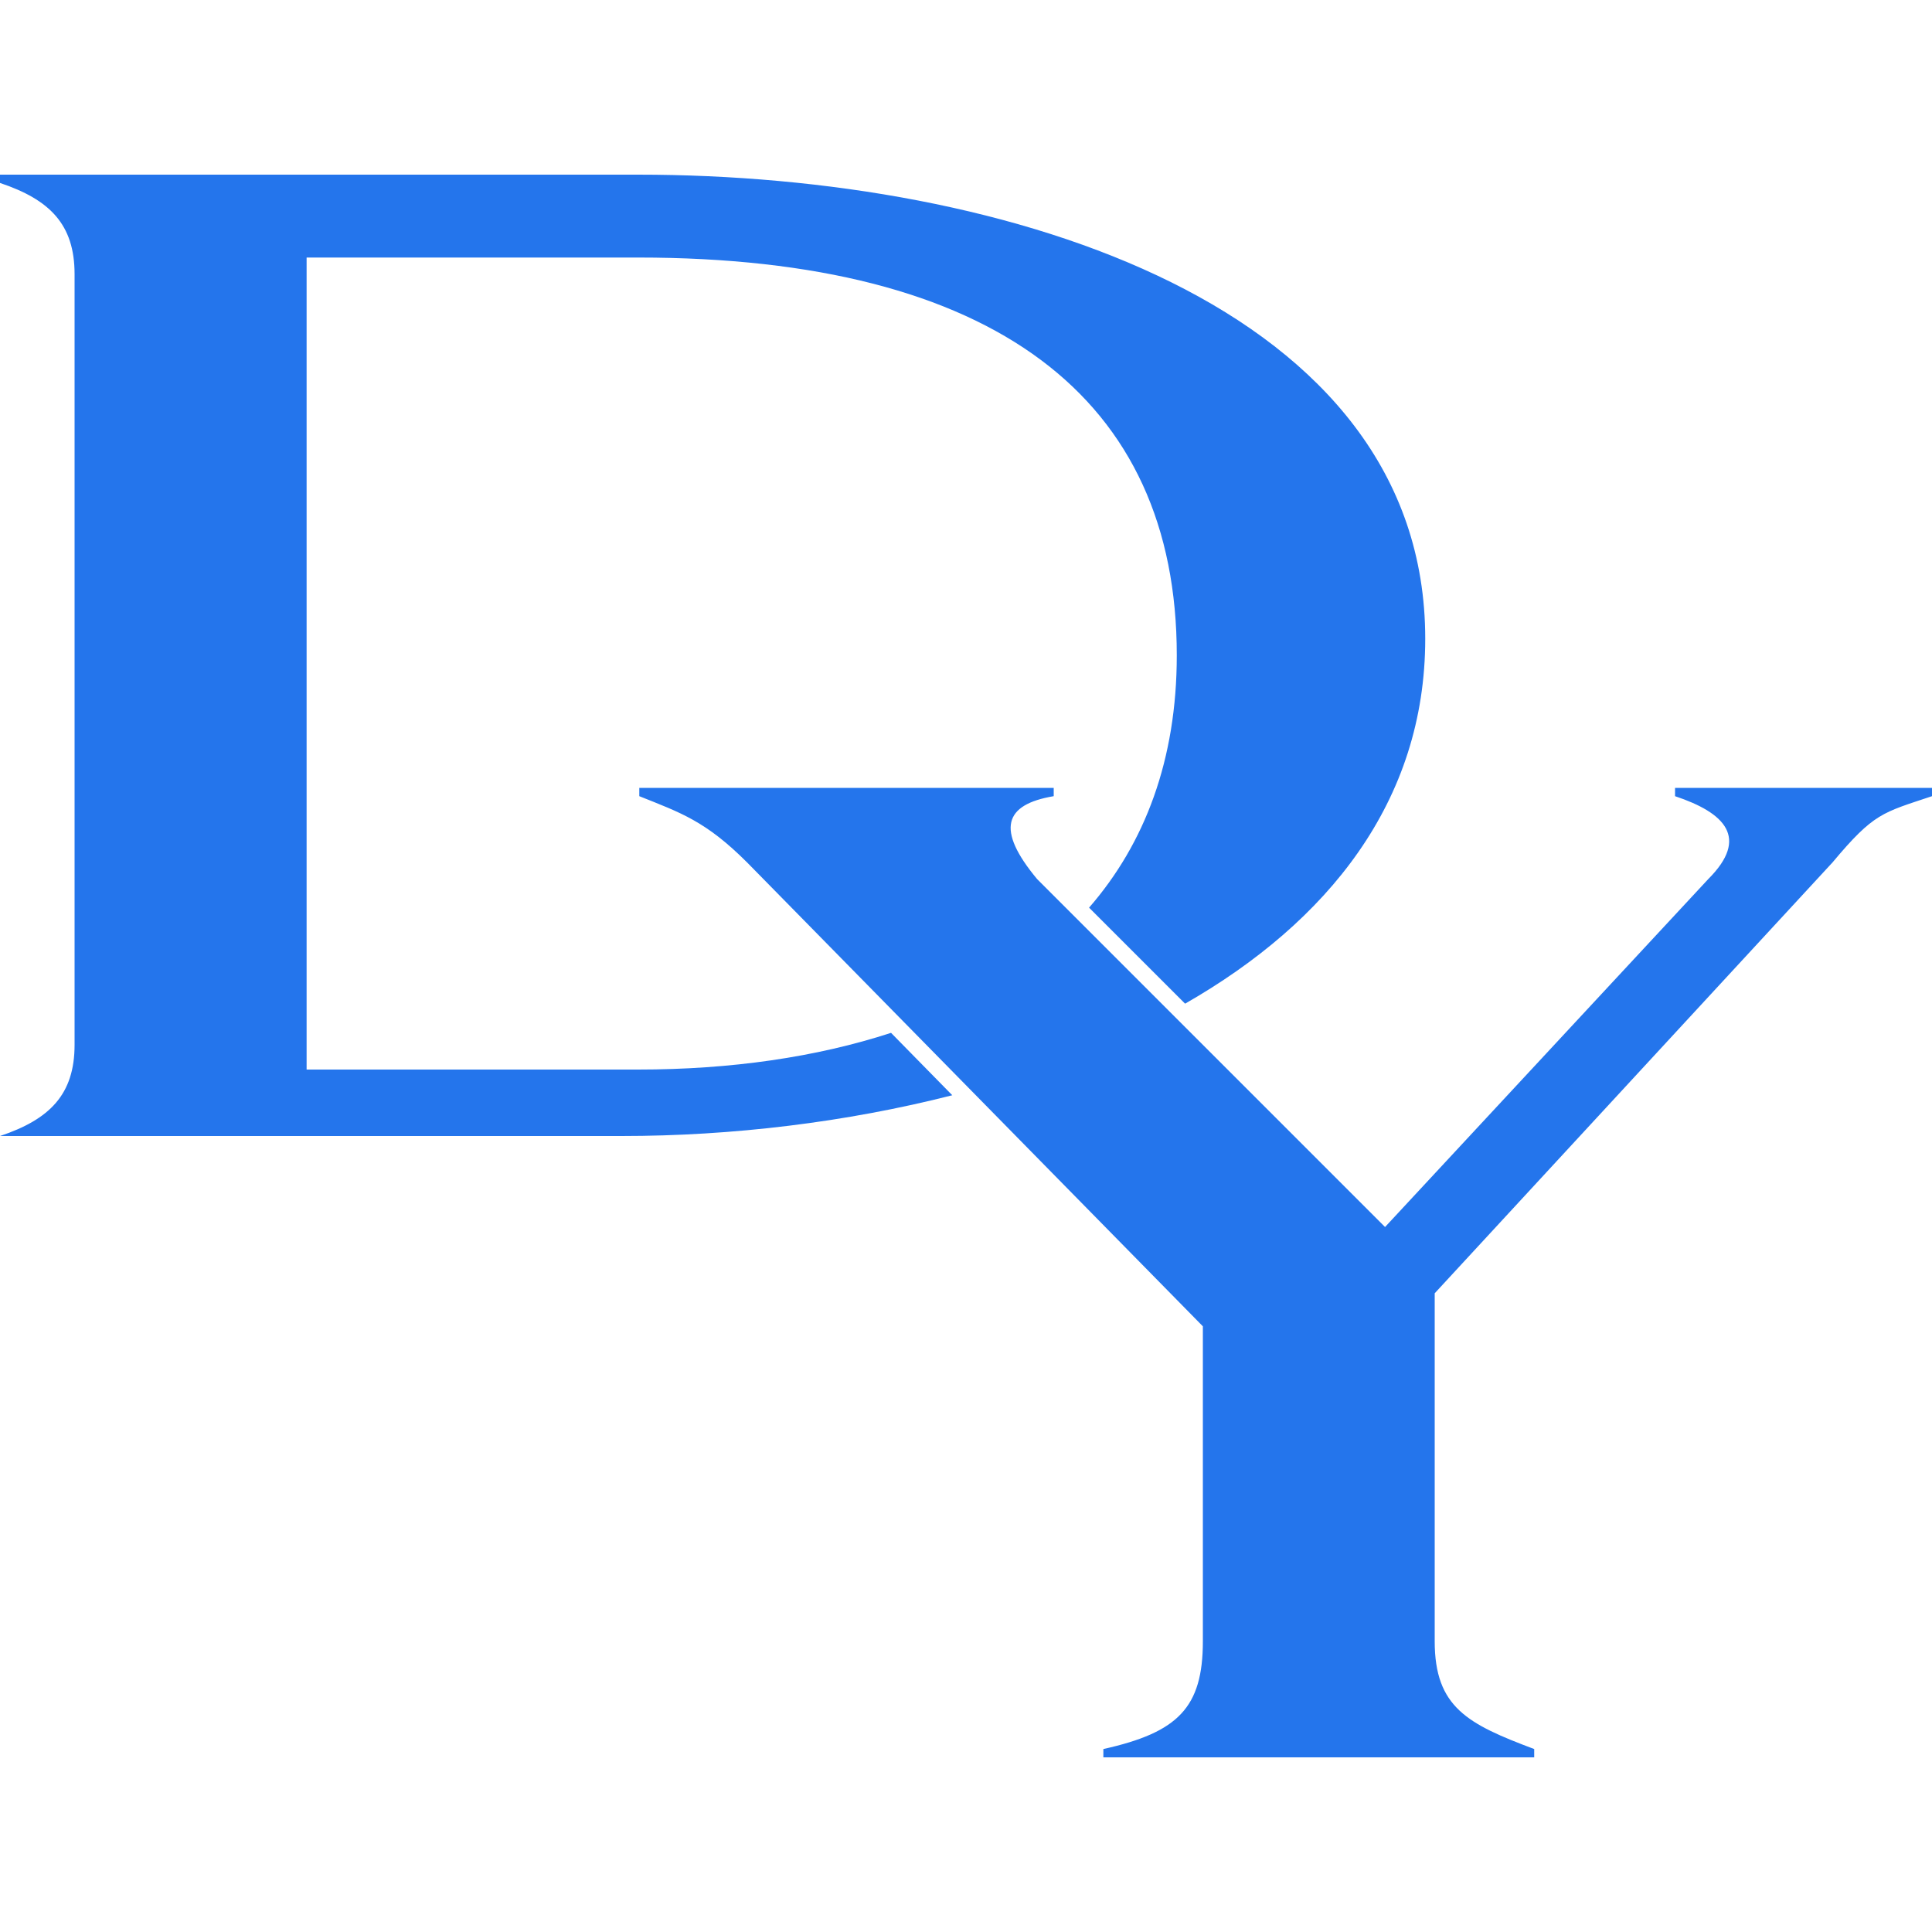
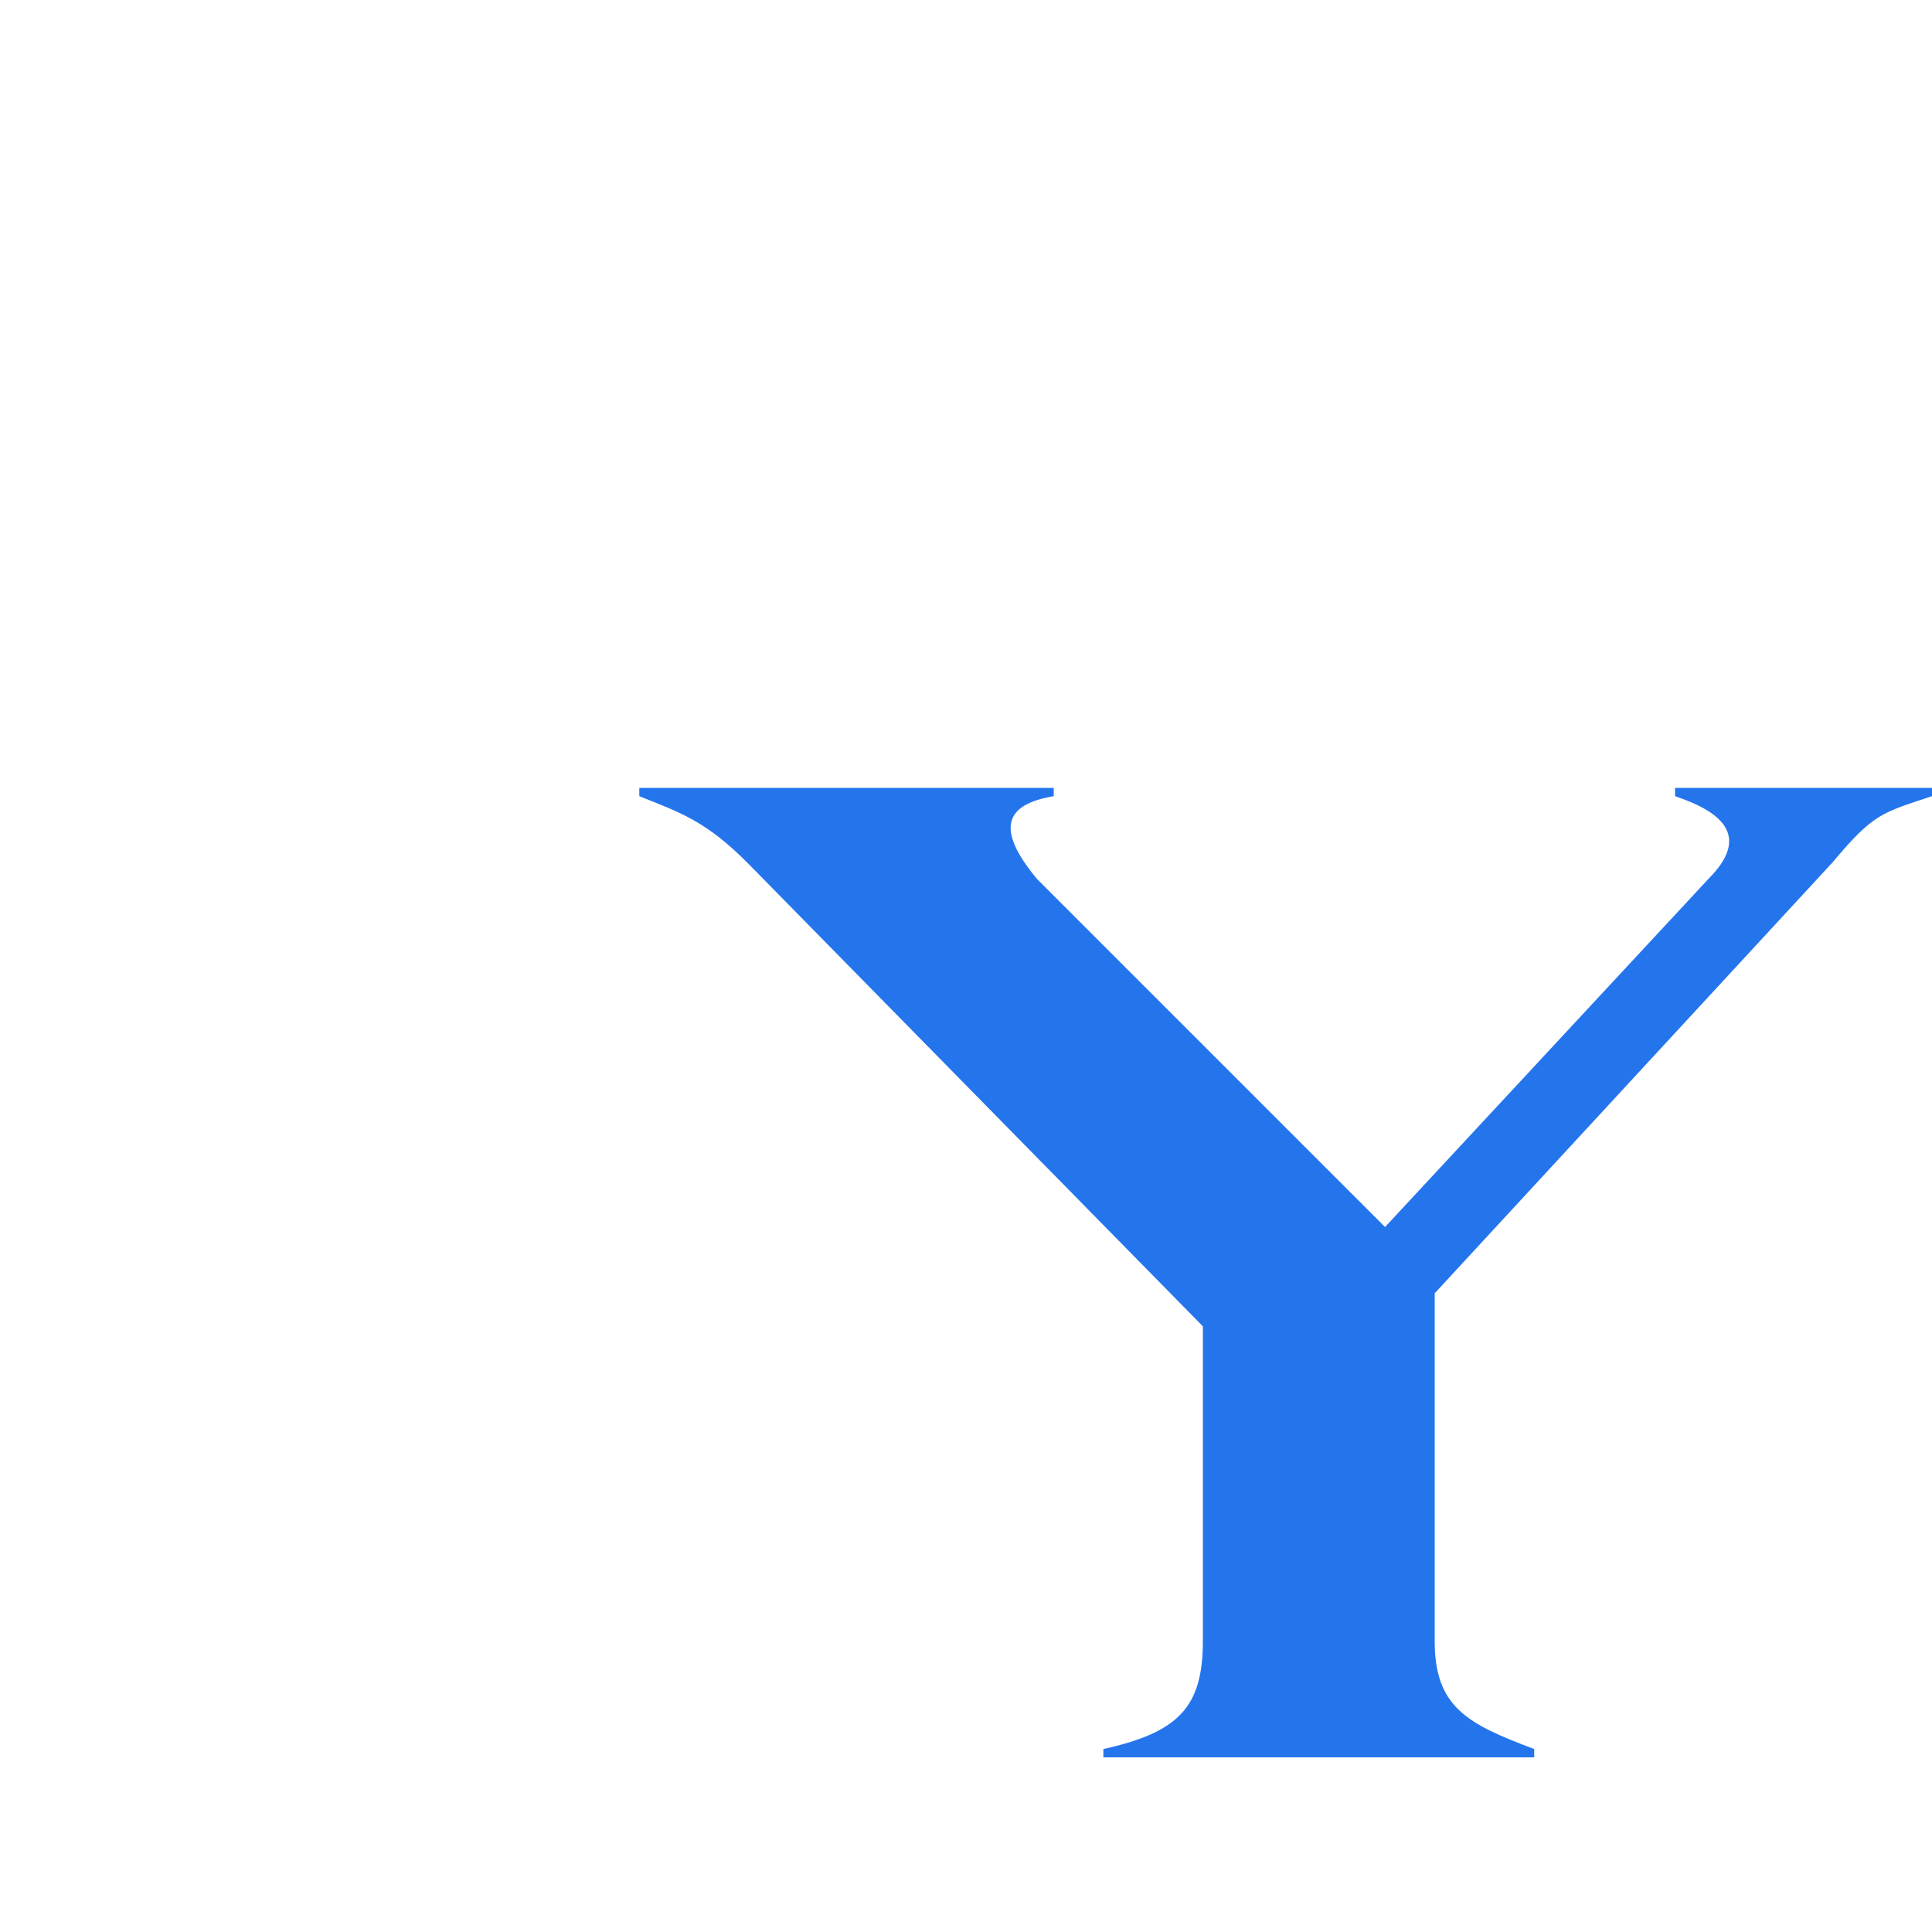
<svg xmlns="http://www.w3.org/2000/svg" version="1.1" id="Layer_11" x="0px" y="0px" viewBox="0 0 1000 1000" style="enable-background:new 0 0 1000 1000;" xml:space="preserve">
  <style type="text/css">
	.st0{fill:#2475EC;}
</style>
  <g>
-     <path class="st0" d="M330.3,553.6H158.7V133.3h171.6c184.4,0,278.8,72.9,278.8,205.9c0,54-16.5,97.4-45.4,130.6l49.7,49.7   c73.9-42.3,124.3-104.7,124.3-188.9c0-171.6-214.5-240.2-407.5-240.2H0v4.3c25.7,8.6,38.6,21.4,38.6,47.2v398.9   c0,25.7-12.9,38.6-38.6,47.2h321.7c57.3,0,116.2-7.1,171.2-21.1l-31.7-32.3C422.5,547.2,378.2,553.6,330.3,553.6z" />
    <path class="st0" d="M386.7,446.4c-21.4-21.4-34.3-25.7-55.8-34.3v-4.3h214.5v4.3c-25.7,4.3-30,17.2-8.6,42.9l180.1,180.1   L884.2,455c21.4-21.4,8.6-34.3-17.2-42.9v-4.3h133v4.3c-25.7,8.6-30,8.6-51.5,34.3l-205.9,223v180.1c0,34.3,17.2,42.9,51.5,55.8   v4.3h-223v-4.3c38.6-8.6,51.5-21.4,51.5-55.8v-163L386.7,446.4z" />
  </g>
</svg>